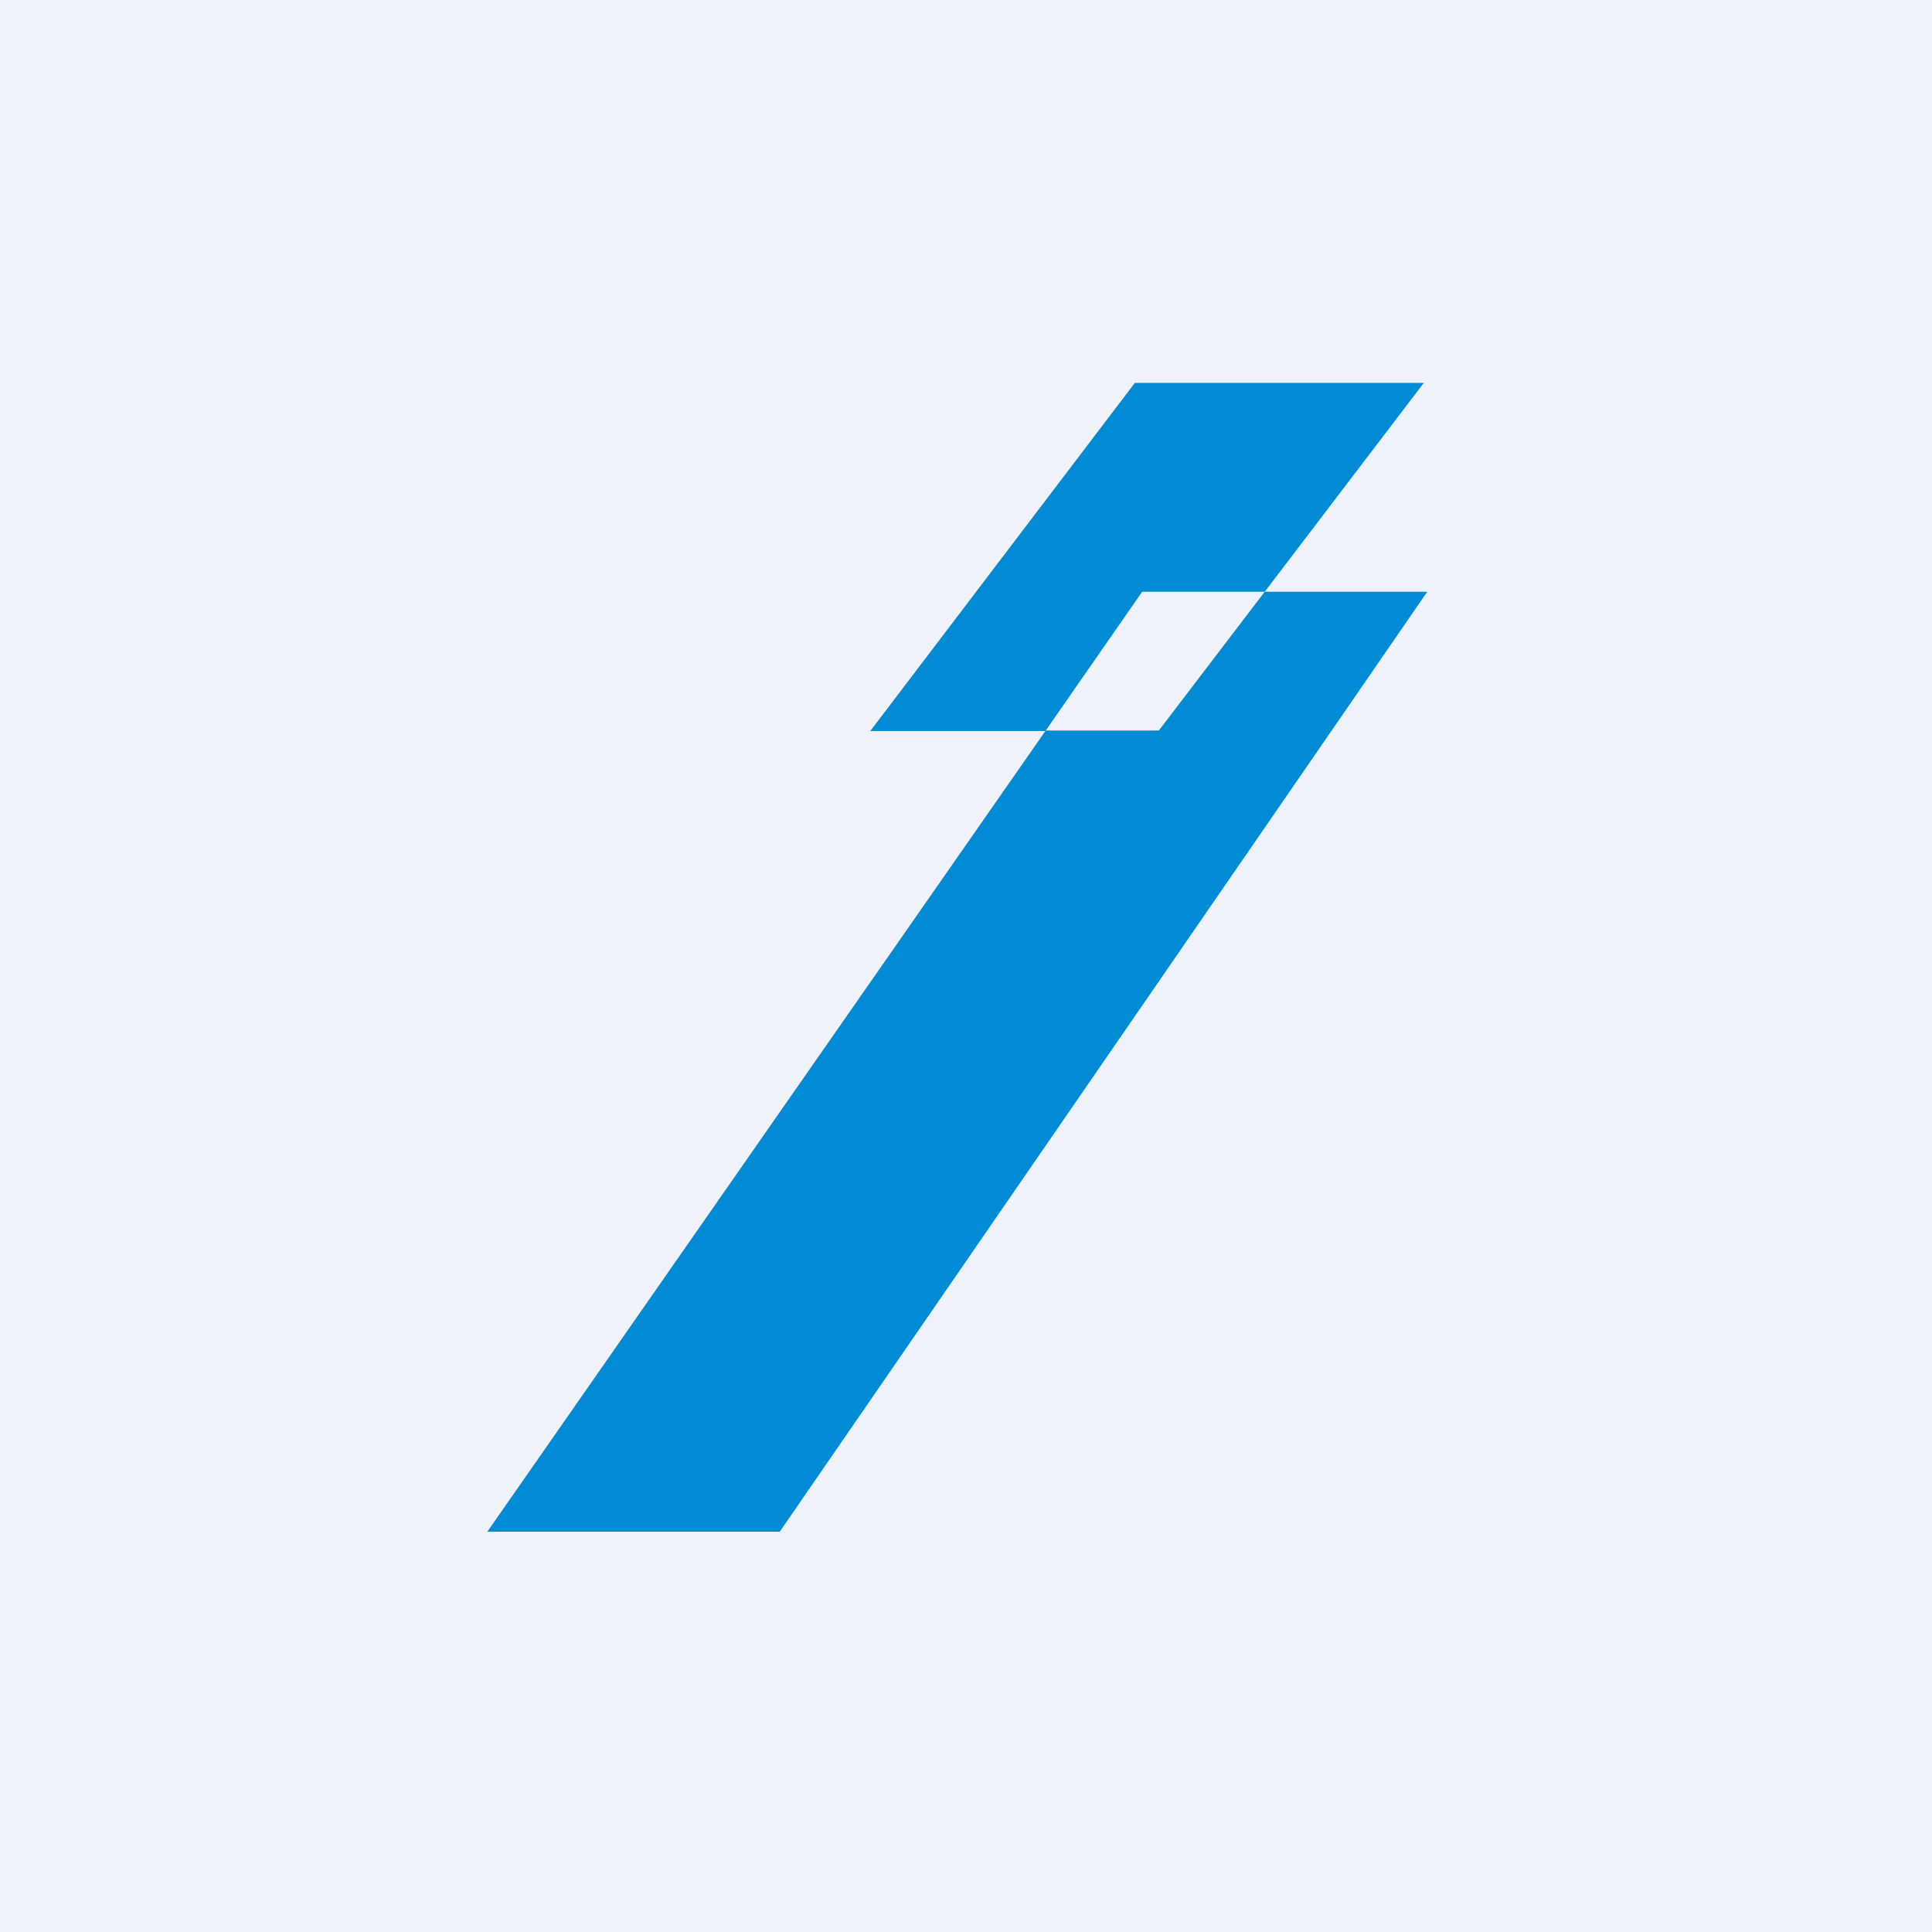
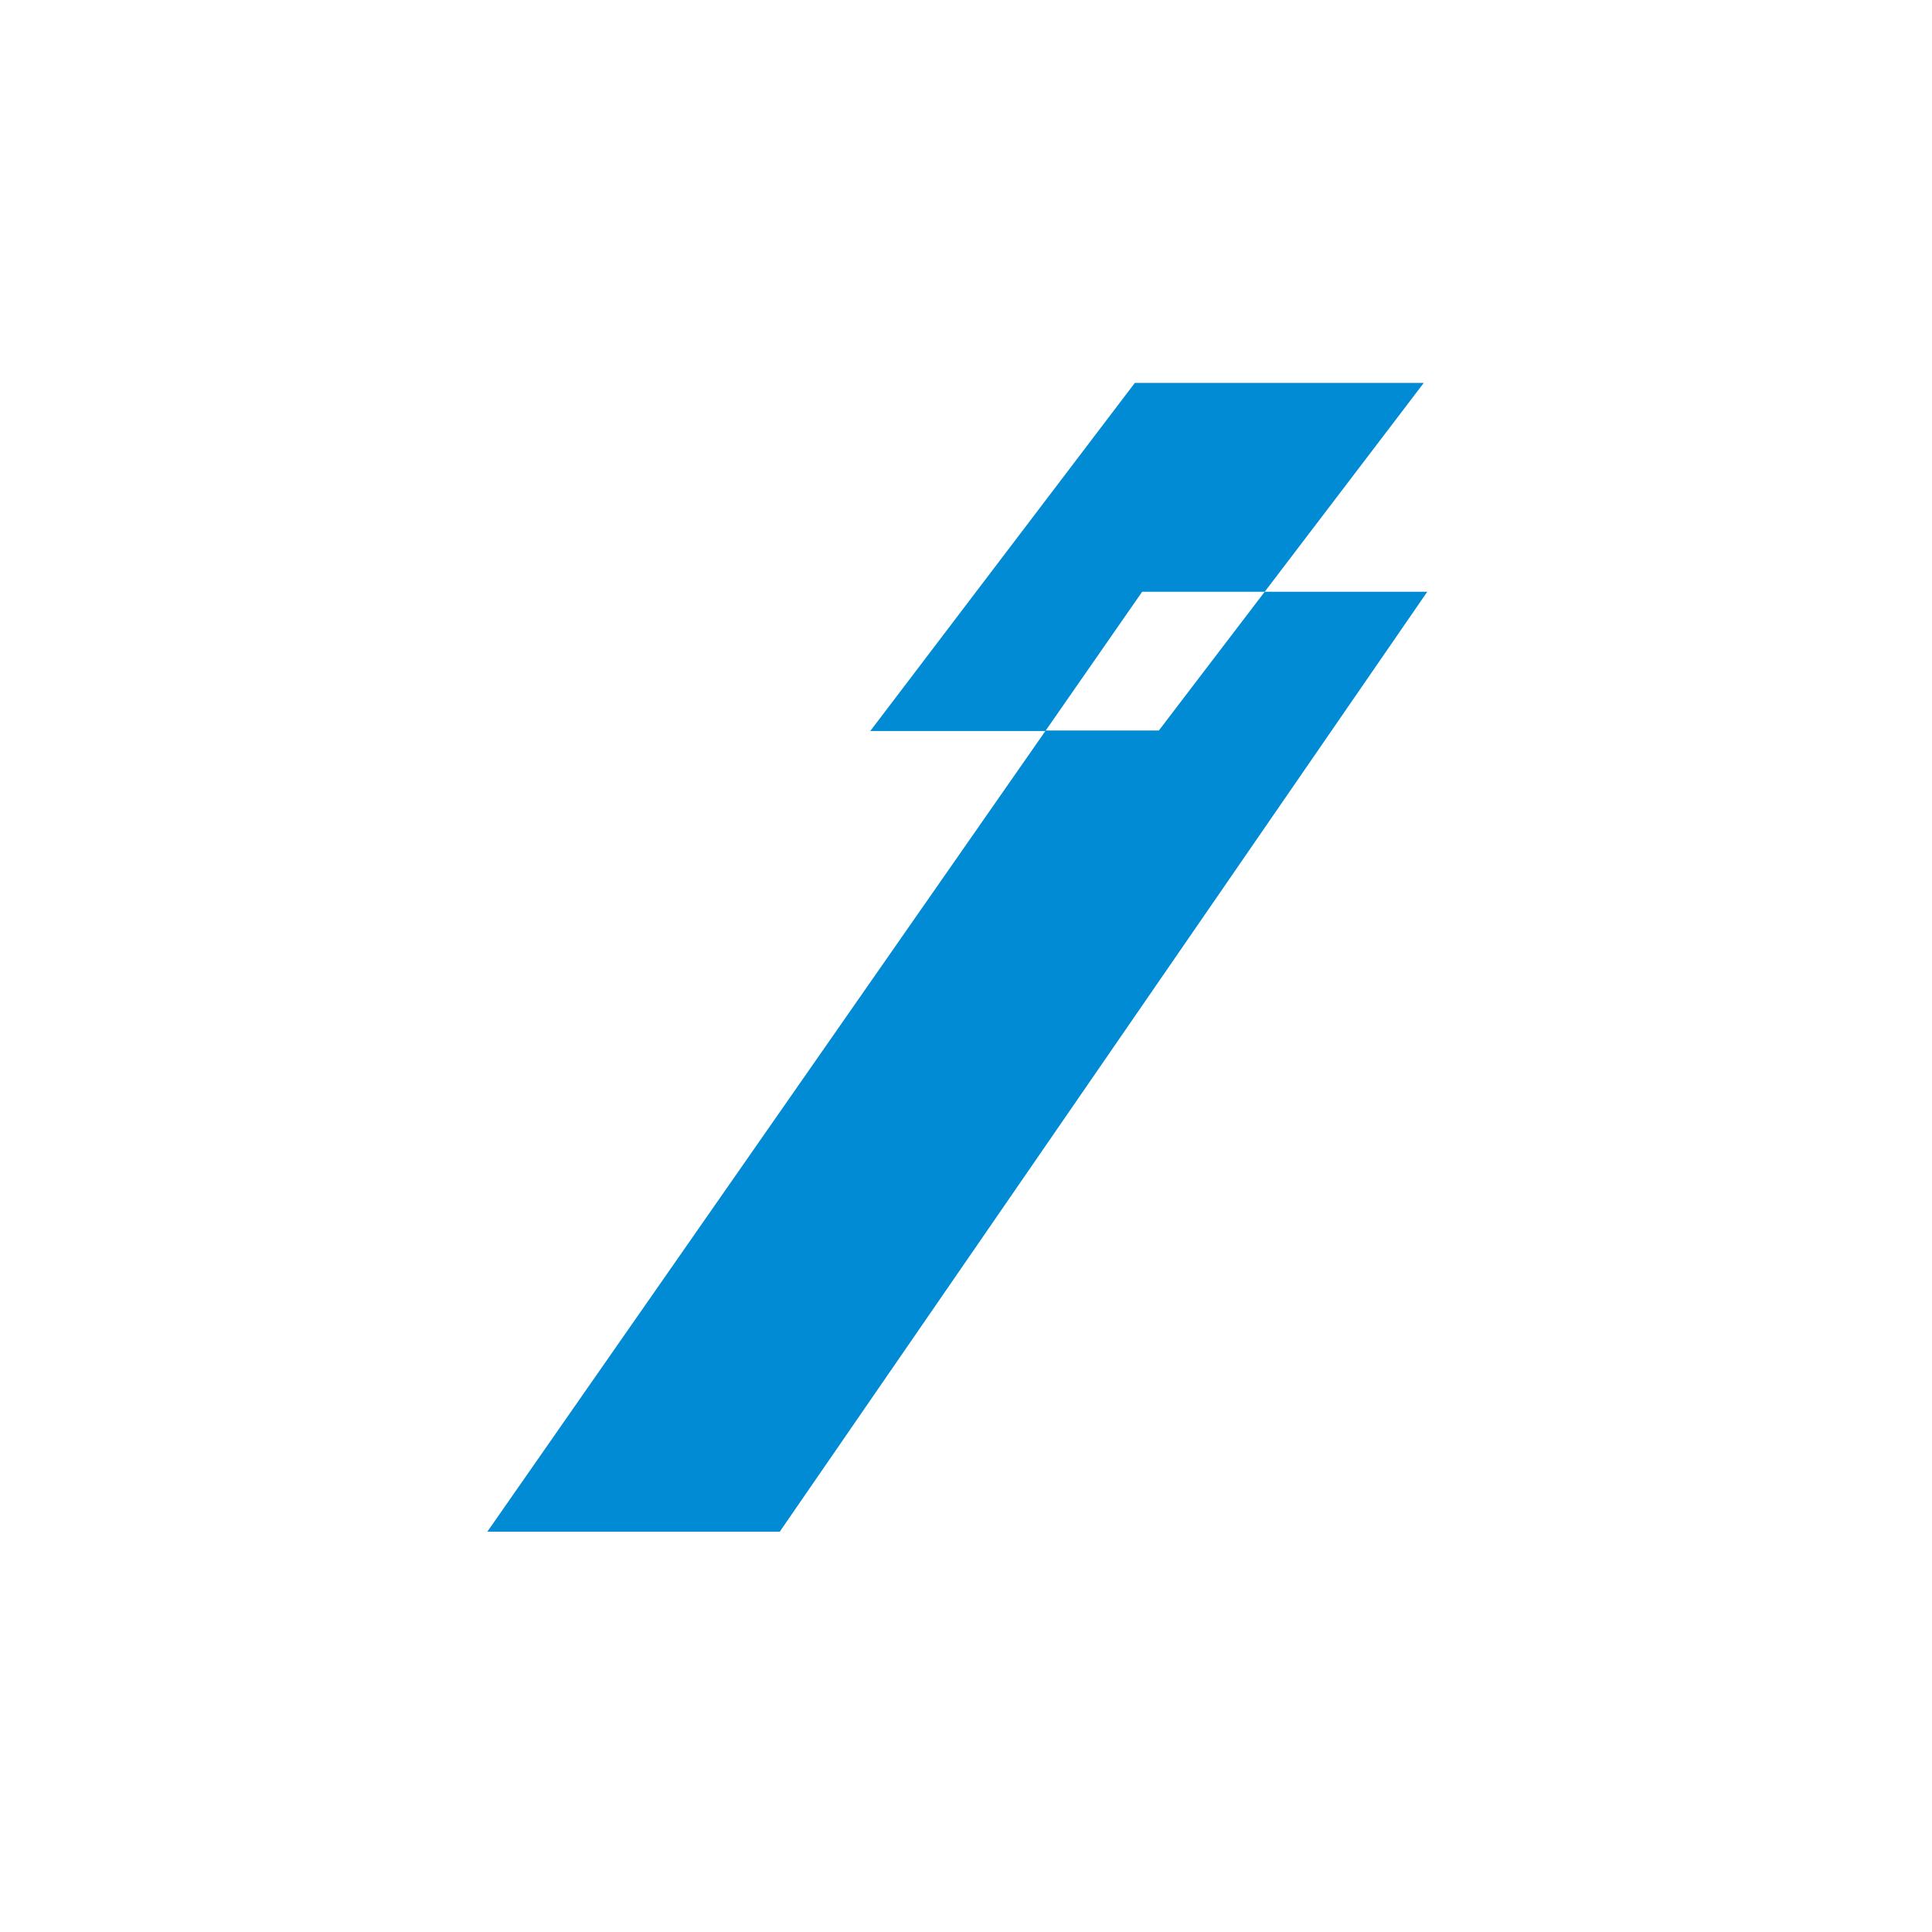
<svg xmlns="http://www.w3.org/2000/svg" viewBox="0 0 55.5 55.5">
-   <path d="M 0,0 H 55.5 V 55.5 H 0 Z" fill="rgb(239, 242, 248)" />
  <path d="M 30.02,20.985 H 33.29 L 36.33,17 H 41 L 22.4,44 H 14 L 30.03,21 Z M 30.03,21 H 25 L 32.6,11 H 40.9 L 36.33,17 H 32.81 L 30.03,21 Z" fill="rgb(1, 139, 212)" />
</svg>